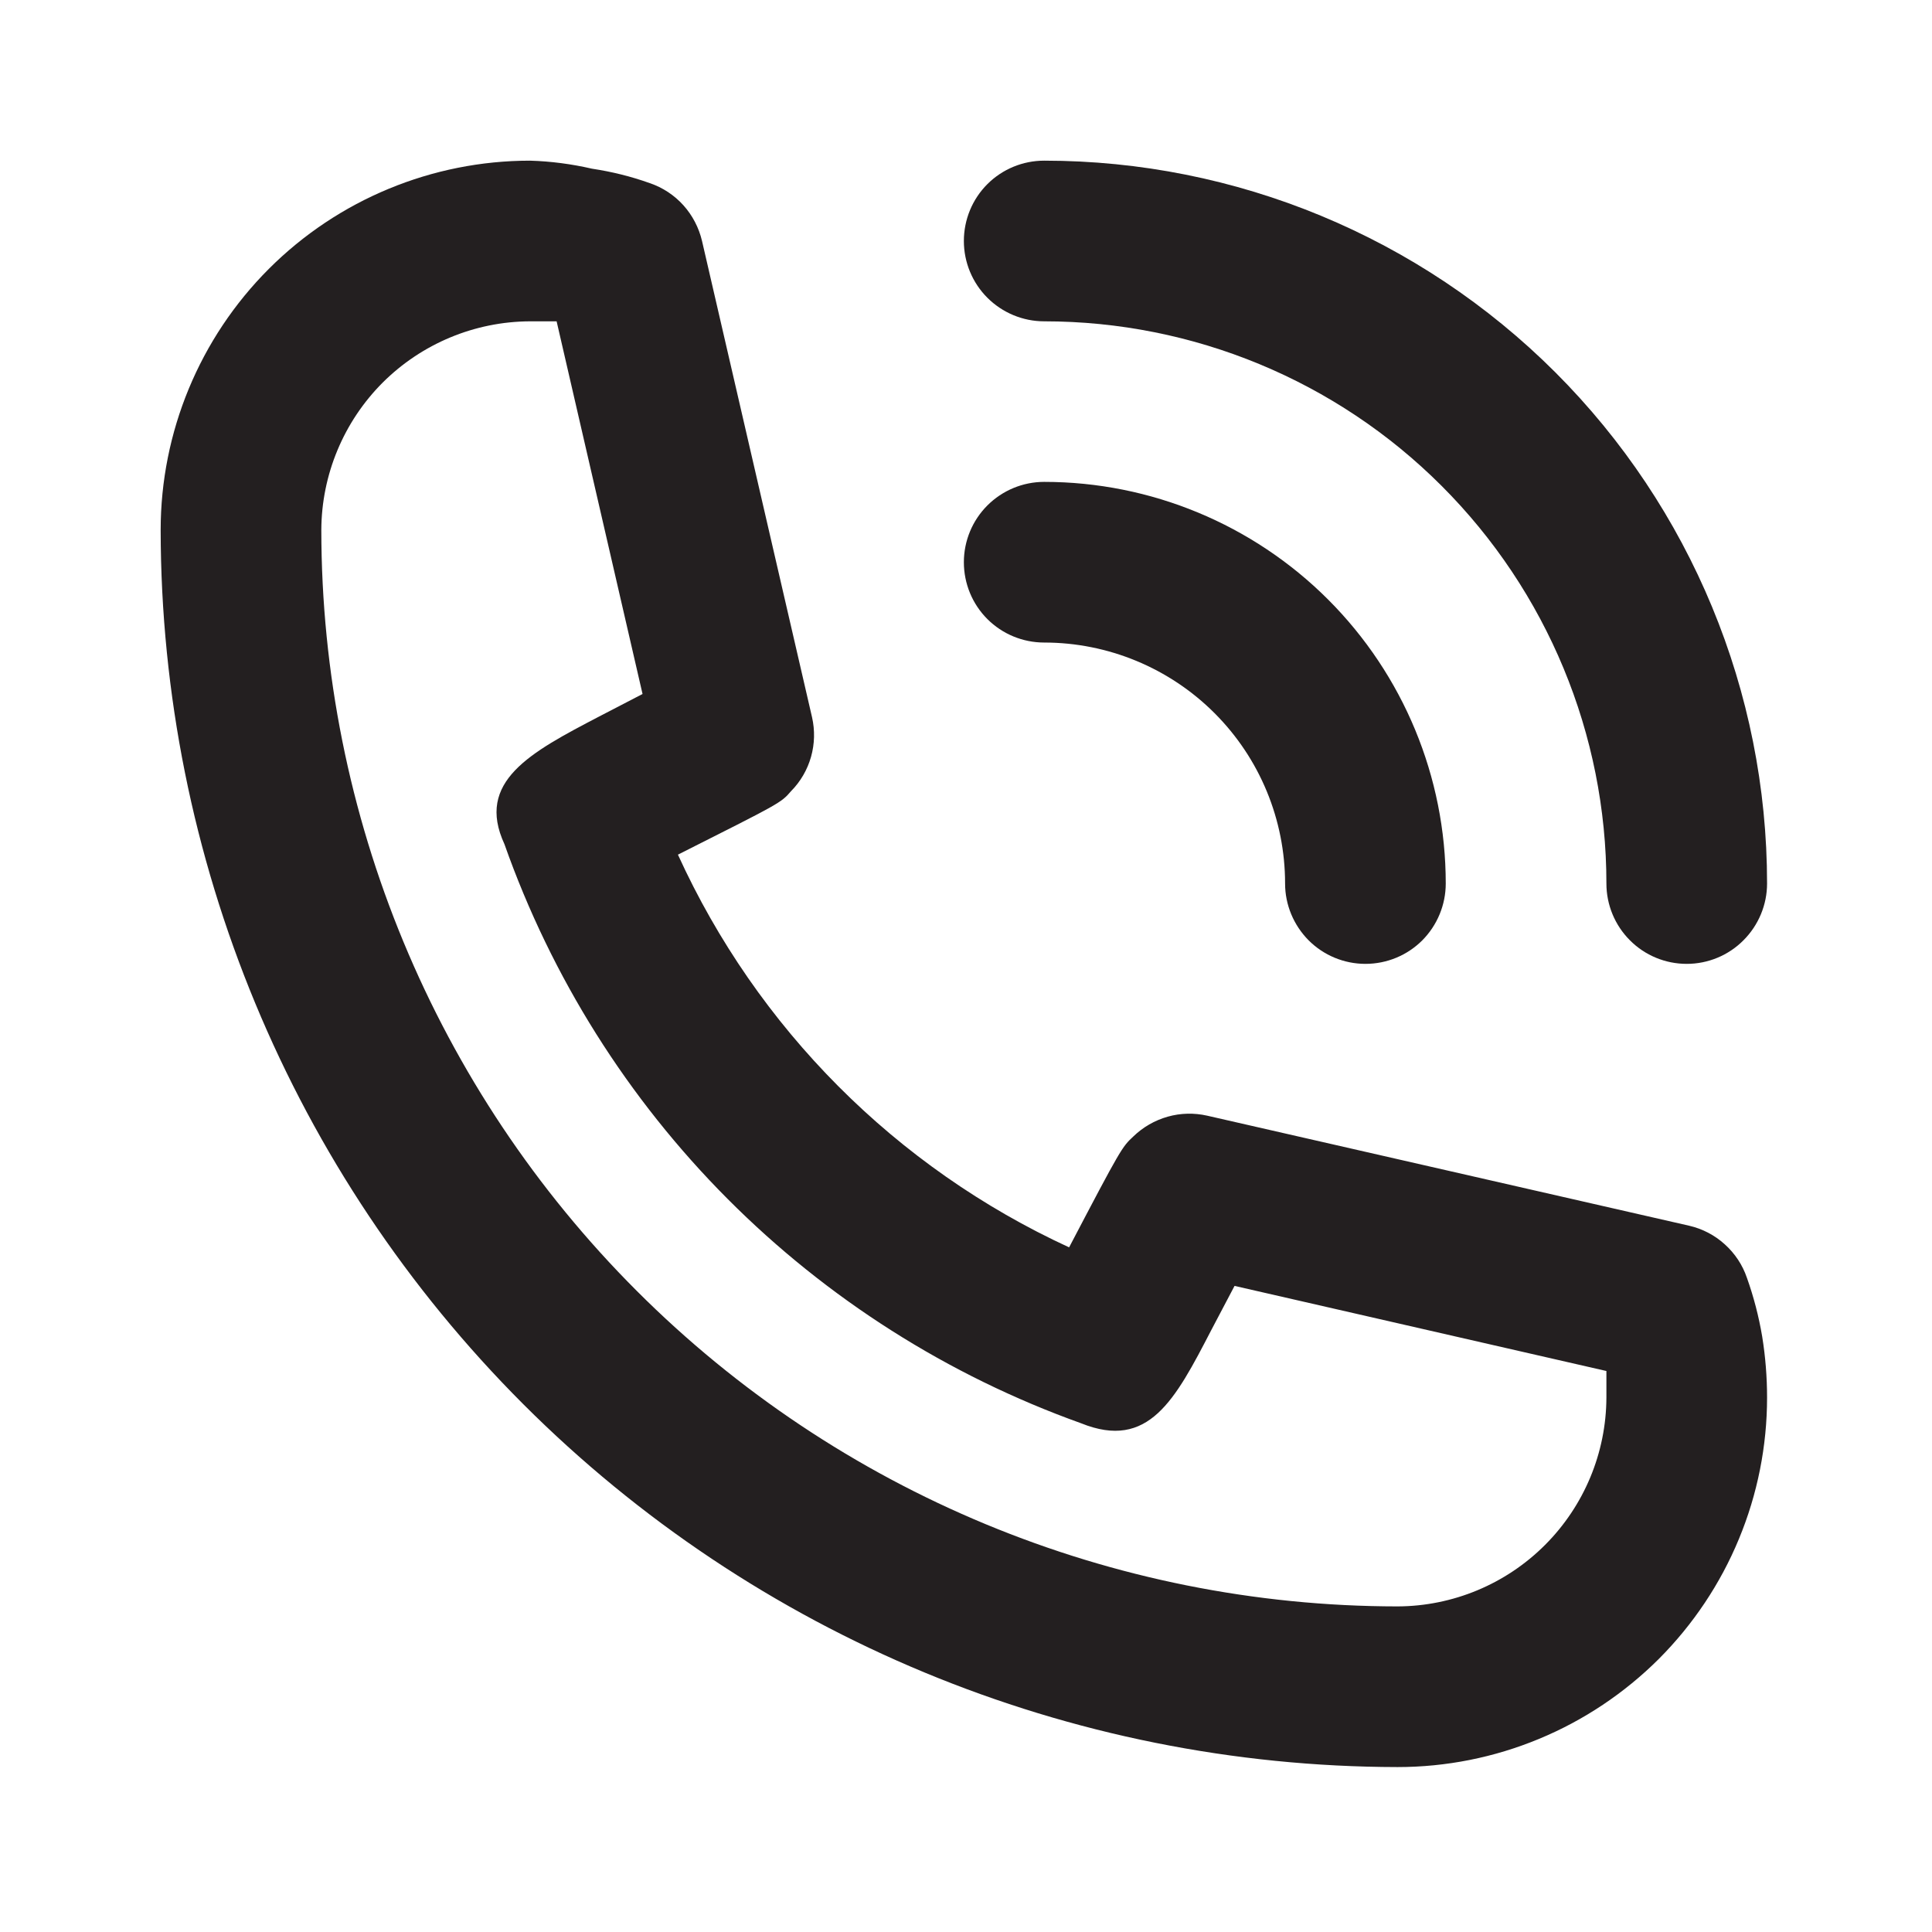
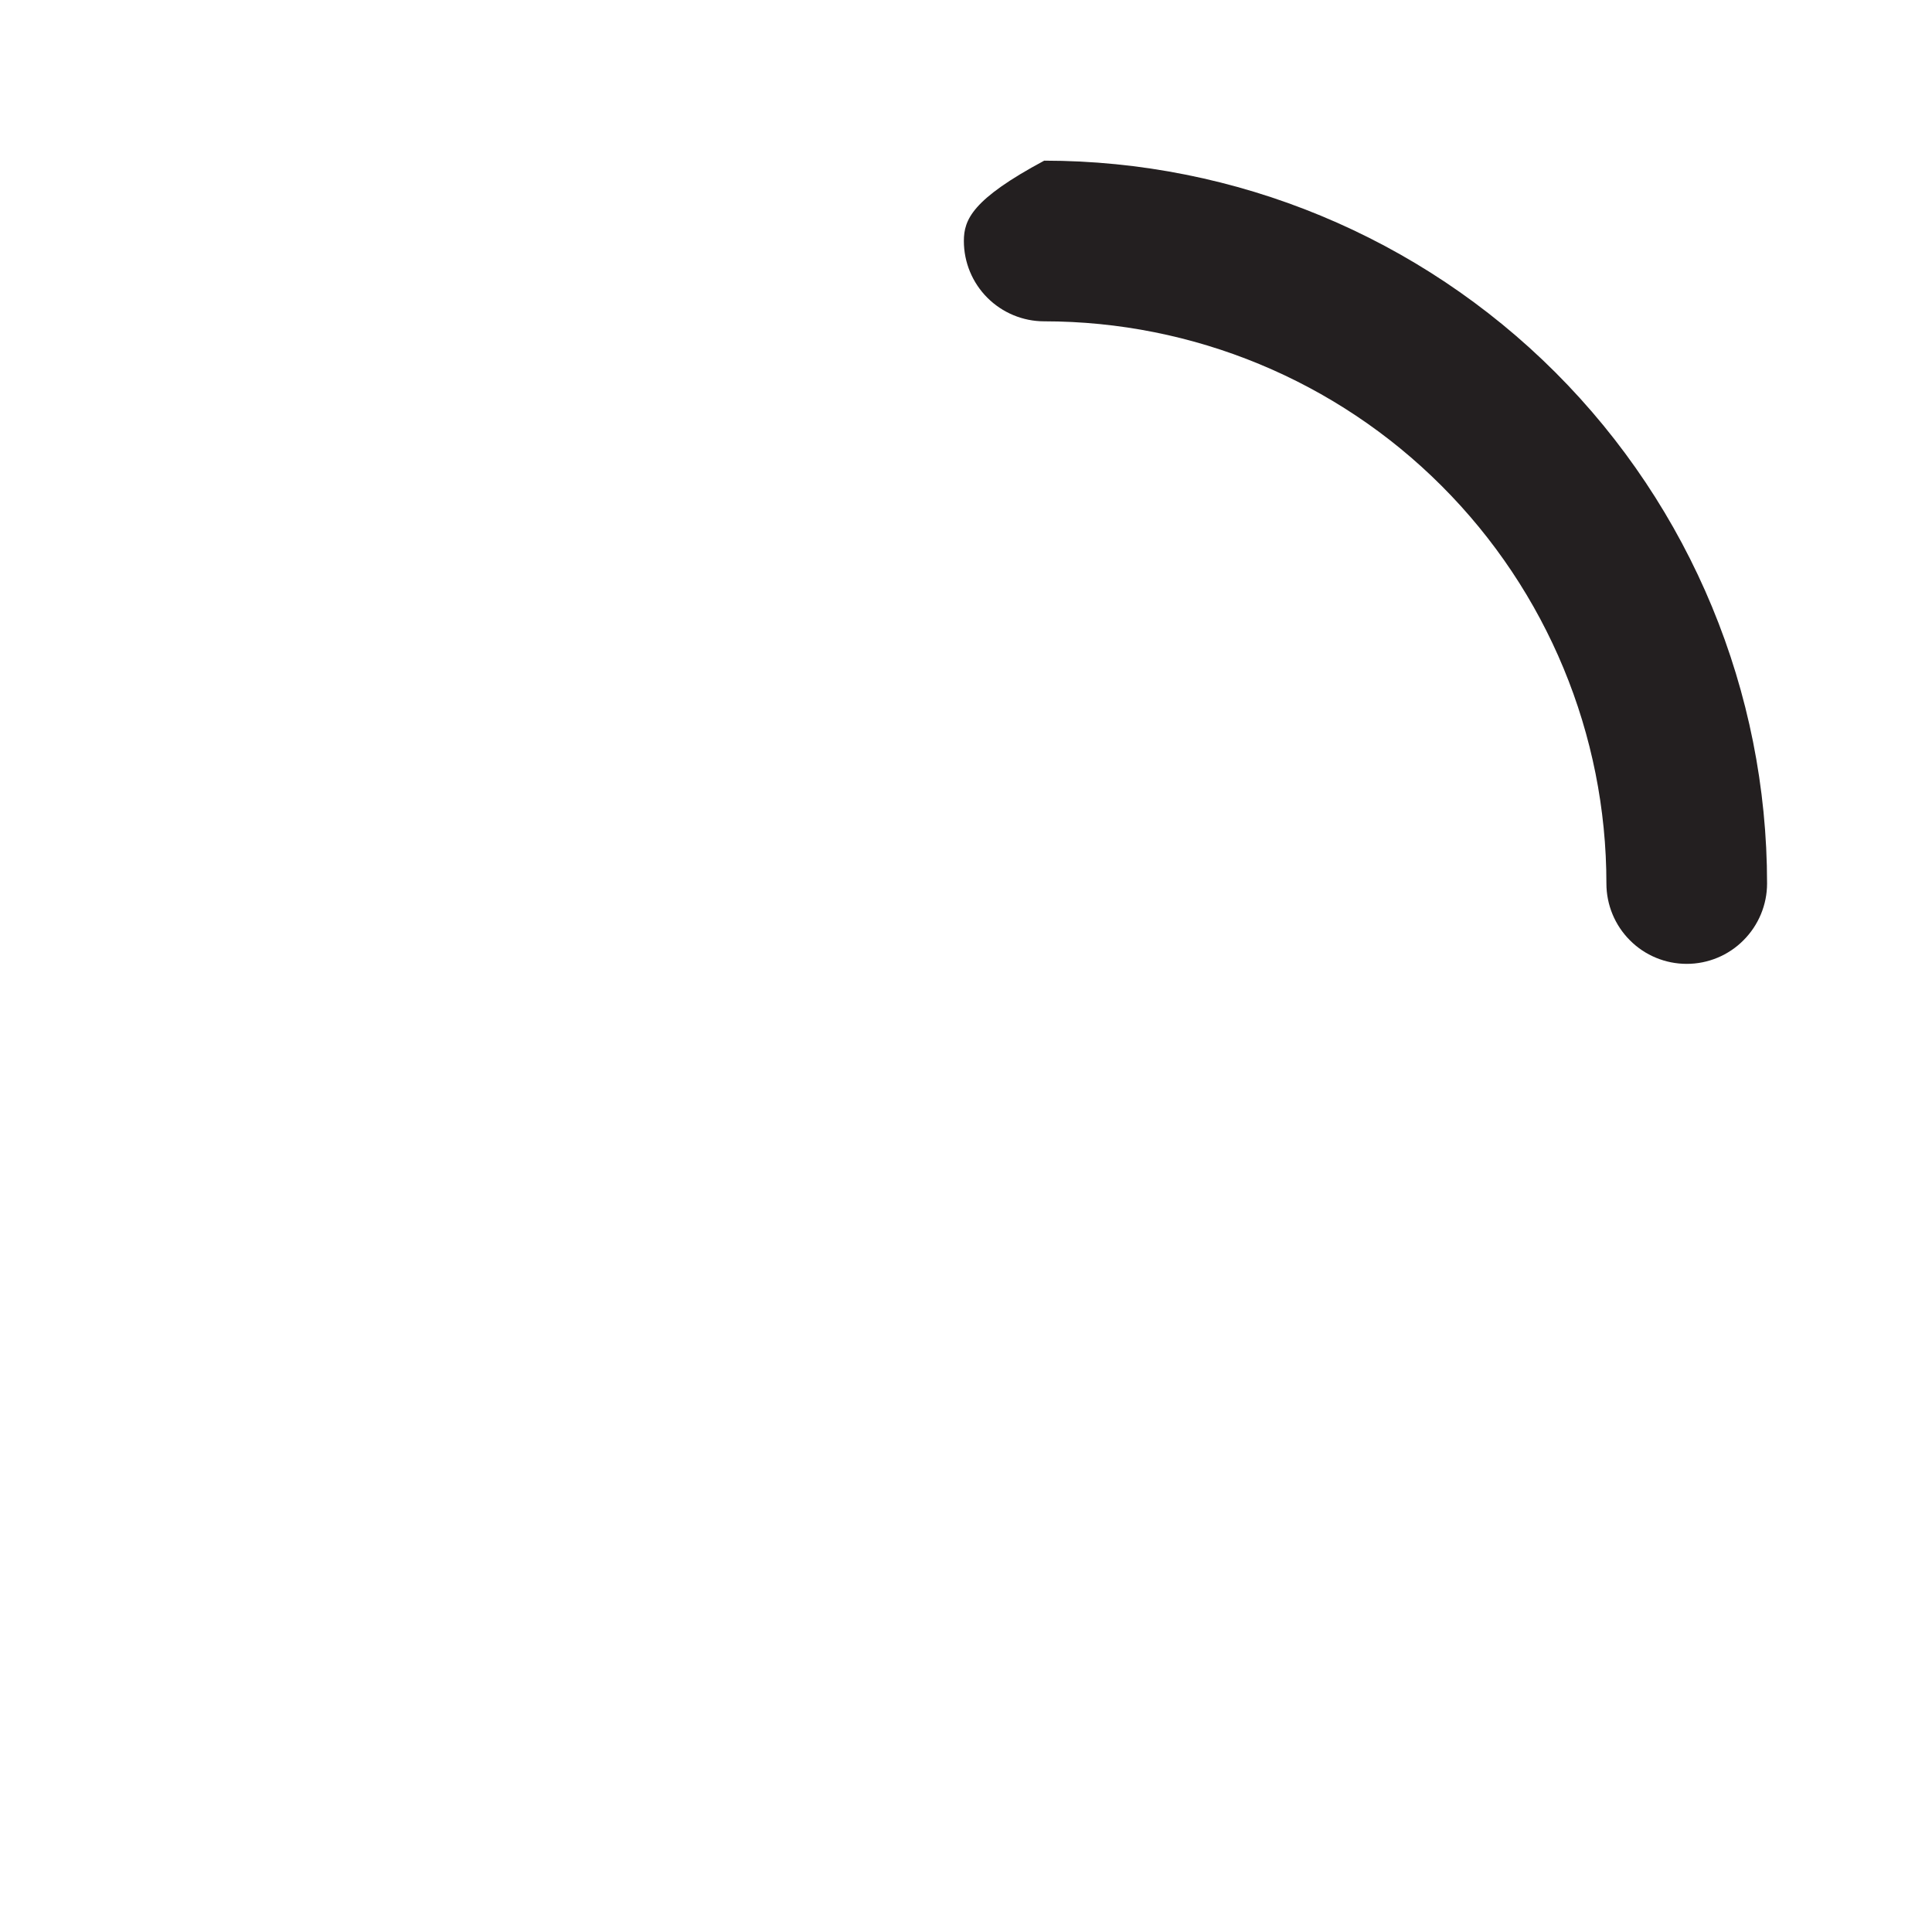
<svg xmlns="http://www.w3.org/2000/svg" width="19" height="19" viewBox="0 0 19 19" fill="none">
-   <path d="M10.269 6.319C10.897 6.319 11.5 6.569 11.944 7.013C12.389 7.458 12.638 8.06 12.638 8.689C12.638 8.898 12.722 9.099 12.87 9.248C13.018 9.396 13.219 9.479 13.428 9.479C13.638 9.479 13.839 9.396 13.987 9.248C14.135 9.099 14.218 8.898 14.218 8.689C14.218 7.642 13.802 6.637 13.061 5.896C12.321 5.156 11.316 4.739 10.269 4.739C10.059 4.739 9.858 4.823 9.71 4.971C9.562 5.119 9.479 5.32 9.479 5.529C9.479 5.739 9.562 5.94 9.71 6.088C9.858 6.236 10.059 6.319 10.269 6.319Z" fill="#231F20" />
-   <path d="M10.269 3.16C11.735 3.16 13.142 3.742 14.178 4.779C15.215 5.816 15.798 7.222 15.798 8.689C15.798 8.898 15.881 9.099 16.029 9.247C16.177 9.396 16.378 9.479 16.588 9.479C16.797 9.479 16.998 9.396 17.146 9.247C17.294 9.099 17.378 8.898 17.378 8.689C17.378 6.803 16.629 4.995 15.296 3.662C13.962 2.329 12.154 1.58 10.269 1.58C10.059 1.58 9.858 1.663 9.71 1.811C9.562 1.959 9.479 2.16 9.479 2.37C9.479 2.579 9.562 2.78 9.71 2.928C9.858 3.076 10.059 3.16 10.269 3.16Z" fill="#231F20" />
-   <path d="M17.18 12.567C17.137 12.44 17.062 12.327 16.962 12.237C16.863 12.147 16.742 12.084 16.611 12.054L11.872 10.972C11.743 10.943 11.61 10.946 11.483 10.982C11.356 11.018 11.24 11.085 11.145 11.177C11.035 11.28 11.027 11.288 10.514 12.267C8.81 11.482 7.445 10.111 6.667 8.405C7.67 7.899 7.678 7.899 7.78 7.78C7.873 7.686 7.94 7.57 7.976 7.443C8.012 7.316 8.015 7.182 7.986 7.054L6.904 2.37C6.873 2.239 6.81 2.118 6.721 2.019C6.631 1.919 6.517 1.844 6.39 1.801C6.206 1.735 6.015 1.688 5.822 1.659C5.622 1.613 5.418 1.586 5.213 1.58C4.25 1.58 3.325 1.963 2.644 2.644C1.963 3.325 1.58 4.25 1.58 5.213C1.584 8.438 2.867 11.53 5.147 13.81C7.428 16.091 10.519 17.373 13.744 17.378C14.221 17.378 14.694 17.284 15.135 17.101C15.575 16.919 15.976 16.651 16.314 16.314C16.651 15.976 16.919 15.575 17.101 15.135C17.284 14.694 17.378 14.221 17.378 13.744C17.378 13.543 17.362 13.342 17.33 13.144C17.297 12.948 17.247 12.755 17.18 12.567ZM13.744 15.798C10.938 15.796 8.247 14.68 6.262 12.695C4.278 10.711 3.162 8.02 3.16 5.213C3.162 4.669 3.379 4.148 3.763 3.763C4.148 3.379 4.669 3.162 5.213 3.16H5.474L6.319 6.825L5.893 7.046C5.213 7.401 4.676 7.686 4.961 8.302C5.424 9.613 6.173 10.804 7.154 11.789C8.135 12.774 9.323 13.528 10.632 13.997C11.296 14.265 11.556 13.768 11.912 13.081L12.141 12.646L15.798 13.483V13.744C15.796 14.288 15.579 14.809 15.194 15.194C14.809 15.579 14.288 15.796 13.744 15.798Z" fill="#231F20" />
+   <path d="M10.269 3.16C11.735 3.16 13.142 3.742 14.178 4.779C15.215 5.816 15.798 7.222 15.798 8.689C15.798 8.898 15.881 9.099 16.029 9.247C16.177 9.396 16.378 9.479 16.588 9.479C16.797 9.479 16.998 9.396 17.146 9.247C17.294 9.099 17.378 8.898 17.378 8.689C17.378 6.803 16.629 4.995 15.296 3.662C13.962 2.329 12.154 1.58 10.269 1.58C9.562 1.959 9.479 2.16 9.479 2.37C9.479 2.579 9.562 2.78 9.71 2.928C9.858 3.076 10.059 3.16 10.269 3.16Z" fill="#231F20" />
</svg>